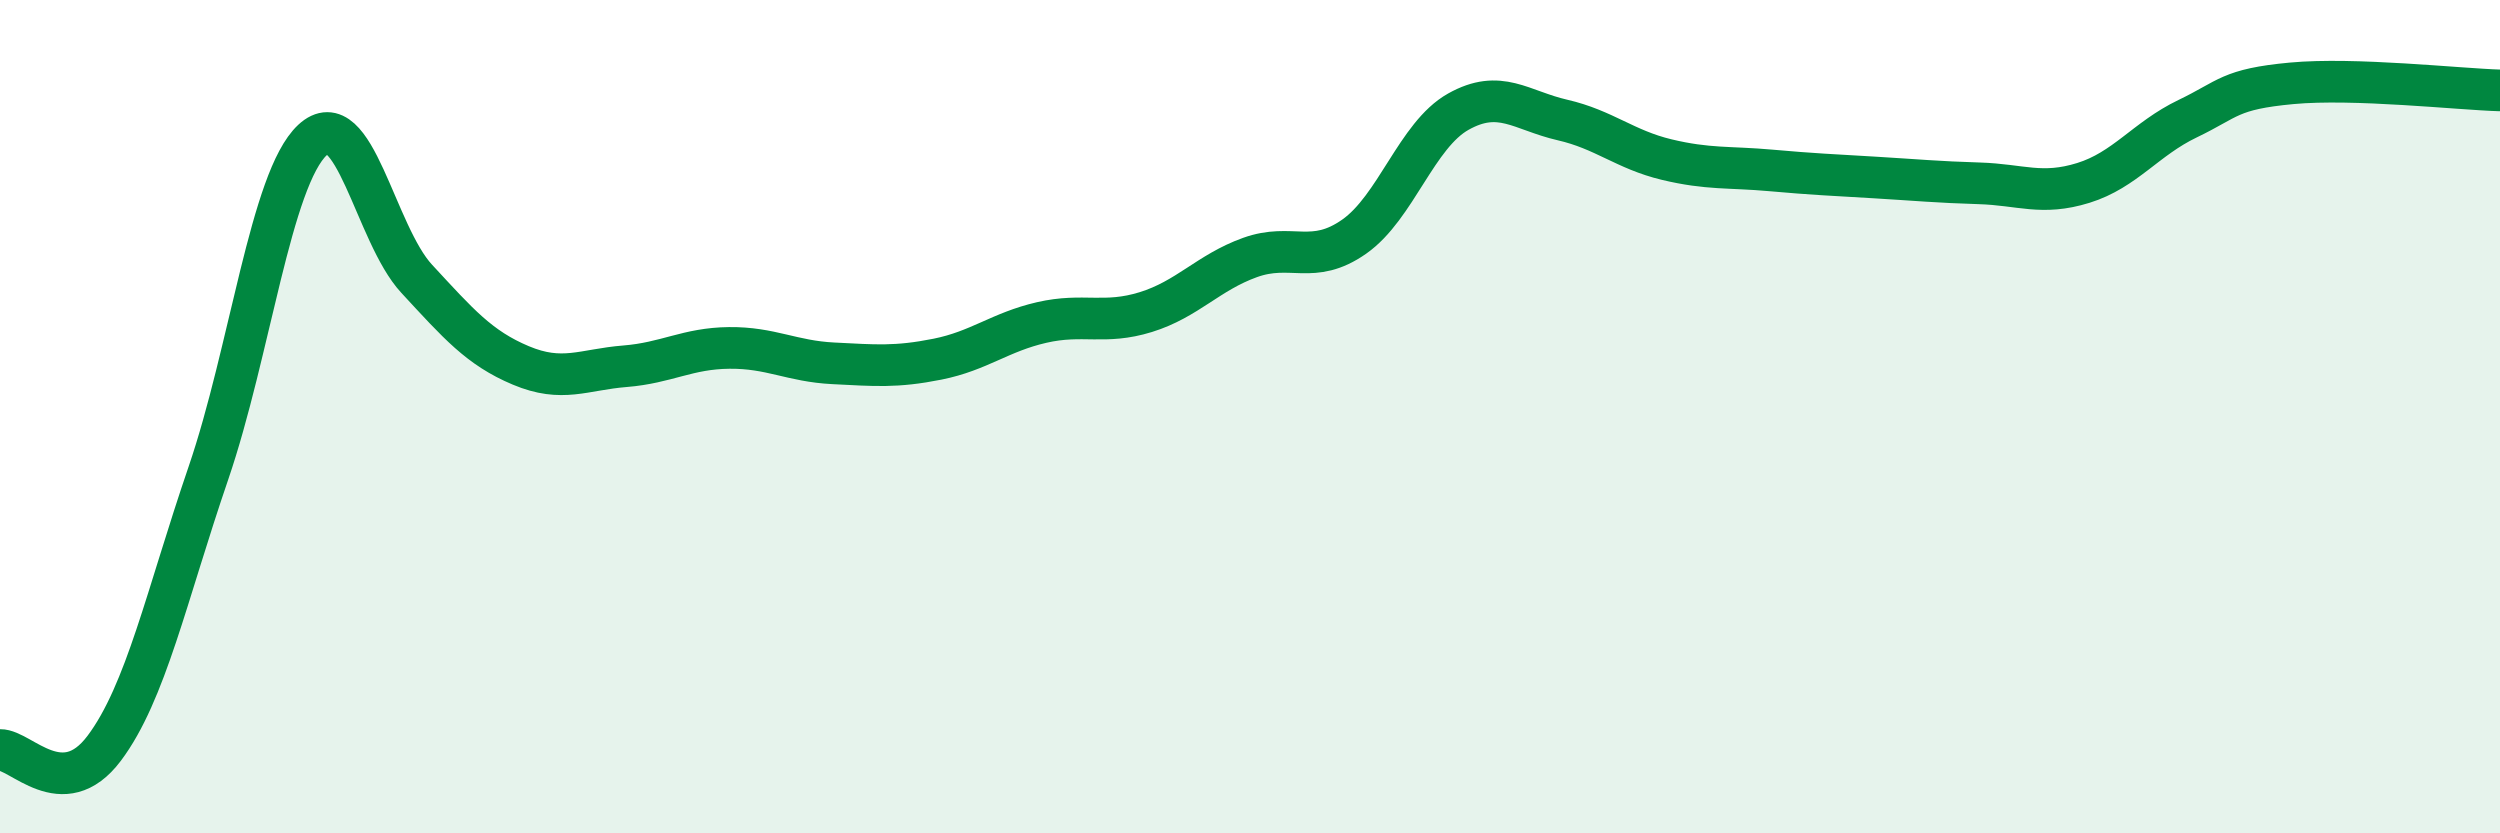
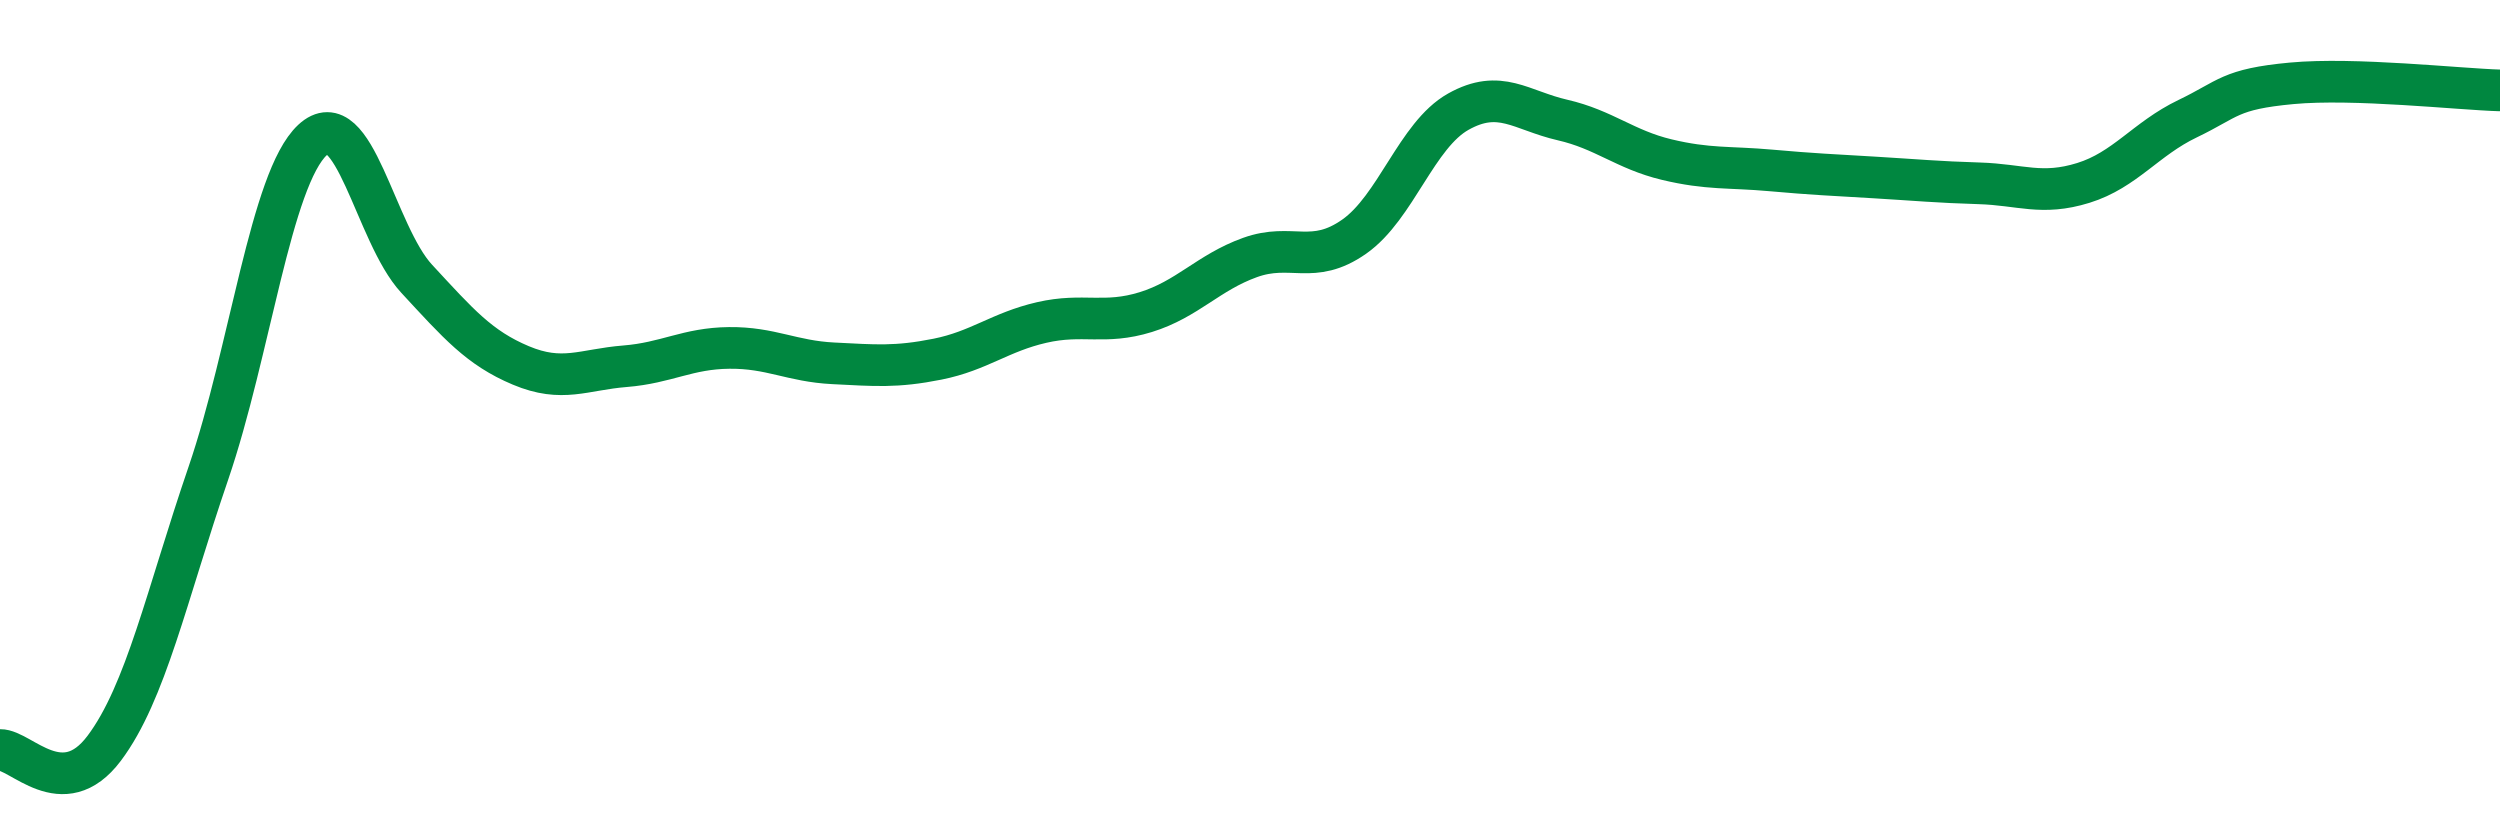
<svg xmlns="http://www.w3.org/2000/svg" width="60" height="20" viewBox="0 0 60 20">
-   <path d="M 0,18 C 0.5,17.99 1.5,19.29 2.5,17.96 C 3.5,16.63 4,14.28 5,11.36 C 6,8.44 6.5,4.29 7.5,3.36 C 8.5,2.43 9,5.61 10,6.69 C 11,7.77 11.5,8.35 12.5,8.77 C 13.5,9.19 14,8.87 15,8.79 C 16,8.71 16.5,8.36 17.5,8.35 C 18.5,8.34 19,8.67 20,8.72 C 21,8.77 21.5,8.82 22.5,8.62 C 23.5,8.42 24,7.97 25,7.74 C 26,7.51 26.5,7.8 27.5,7.49 C 28.5,7.18 29,6.54 30,6.18 C 31,5.82 31.5,6.38 32.5,5.68 C 33.5,4.98 34,3.24 35,2.68 C 36,2.12 36.5,2.65 37.5,2.88 C 38.5,3.11 39,3.59 40,3.83 C 41,4.07 41.5,4 42.5,4.09 C 43.5,4.18 44,4.2 45,4.26 C 46,4.32 46.5,4.37 47.5,4.4 C 48.5,4.43 49,4.7 50,4.39 C 51,4.08 51.5,3.33 52.5,2.85 C 53.5,2.37 53.5,2.14 55,2 C 56.5,1.86 59,2.14 60,2.17L60 20L0 20Z" fill="#008740" opacity="0.1" stroke-linecap="round" stroke-linejoin="round" />
  <path d="M 0,18 C 0.5,17.99 1.5,19.29 2.5,17.96 C 3.5,16.63 4,14.28 5,11.36 C 6,8.44 6.5,4.29 7.5,3.36 C 8.5,2.43 9,5.61 10,6.69 C 11,7.77 11.5,8.35 12.5,8.77 C 13.5,9.19 14,8.87 15,8.79 C 16,8.71 16.5,8.36 17.5,8.35 C 18.5,8.34 19,8.67 20,8.72 C 21,8.77 21.5,8.82 22.5,8.62 C 23.5,8.42 24,7.97 25,7.74 C 26,7.51 26.5,7.8 27.5,7.49 C 28.5,7.18 29,6.54 30,6.18 C 31,5.82 31.5,6.38 32.5,5.68 C 33.5,4.98 34,3.24 35,2.68 C 36,2.12 36.5,2.65 37.5,2.88 C 38.5,3.11 39,3.59 40,3.83 C 41,4.07 41.5,4 42.5,4.09 C 43.5,4.18 44,4.2 45,4.26 C 46,4.32 46.5,4.37 47.5,4.4 C 48.5,4.43 49,4.7 50,4.39 C 51,4.08 51.5,3.33 52.5,2.85 C 53.5,2.37 53.5,2.14 55,2 C 56.5,1.86 59,2.14 60,2.17" stroke="#008740" stroke-width="1" fill="none" stroke-linecap="round" stroke-linejoin="round" />
</svg>